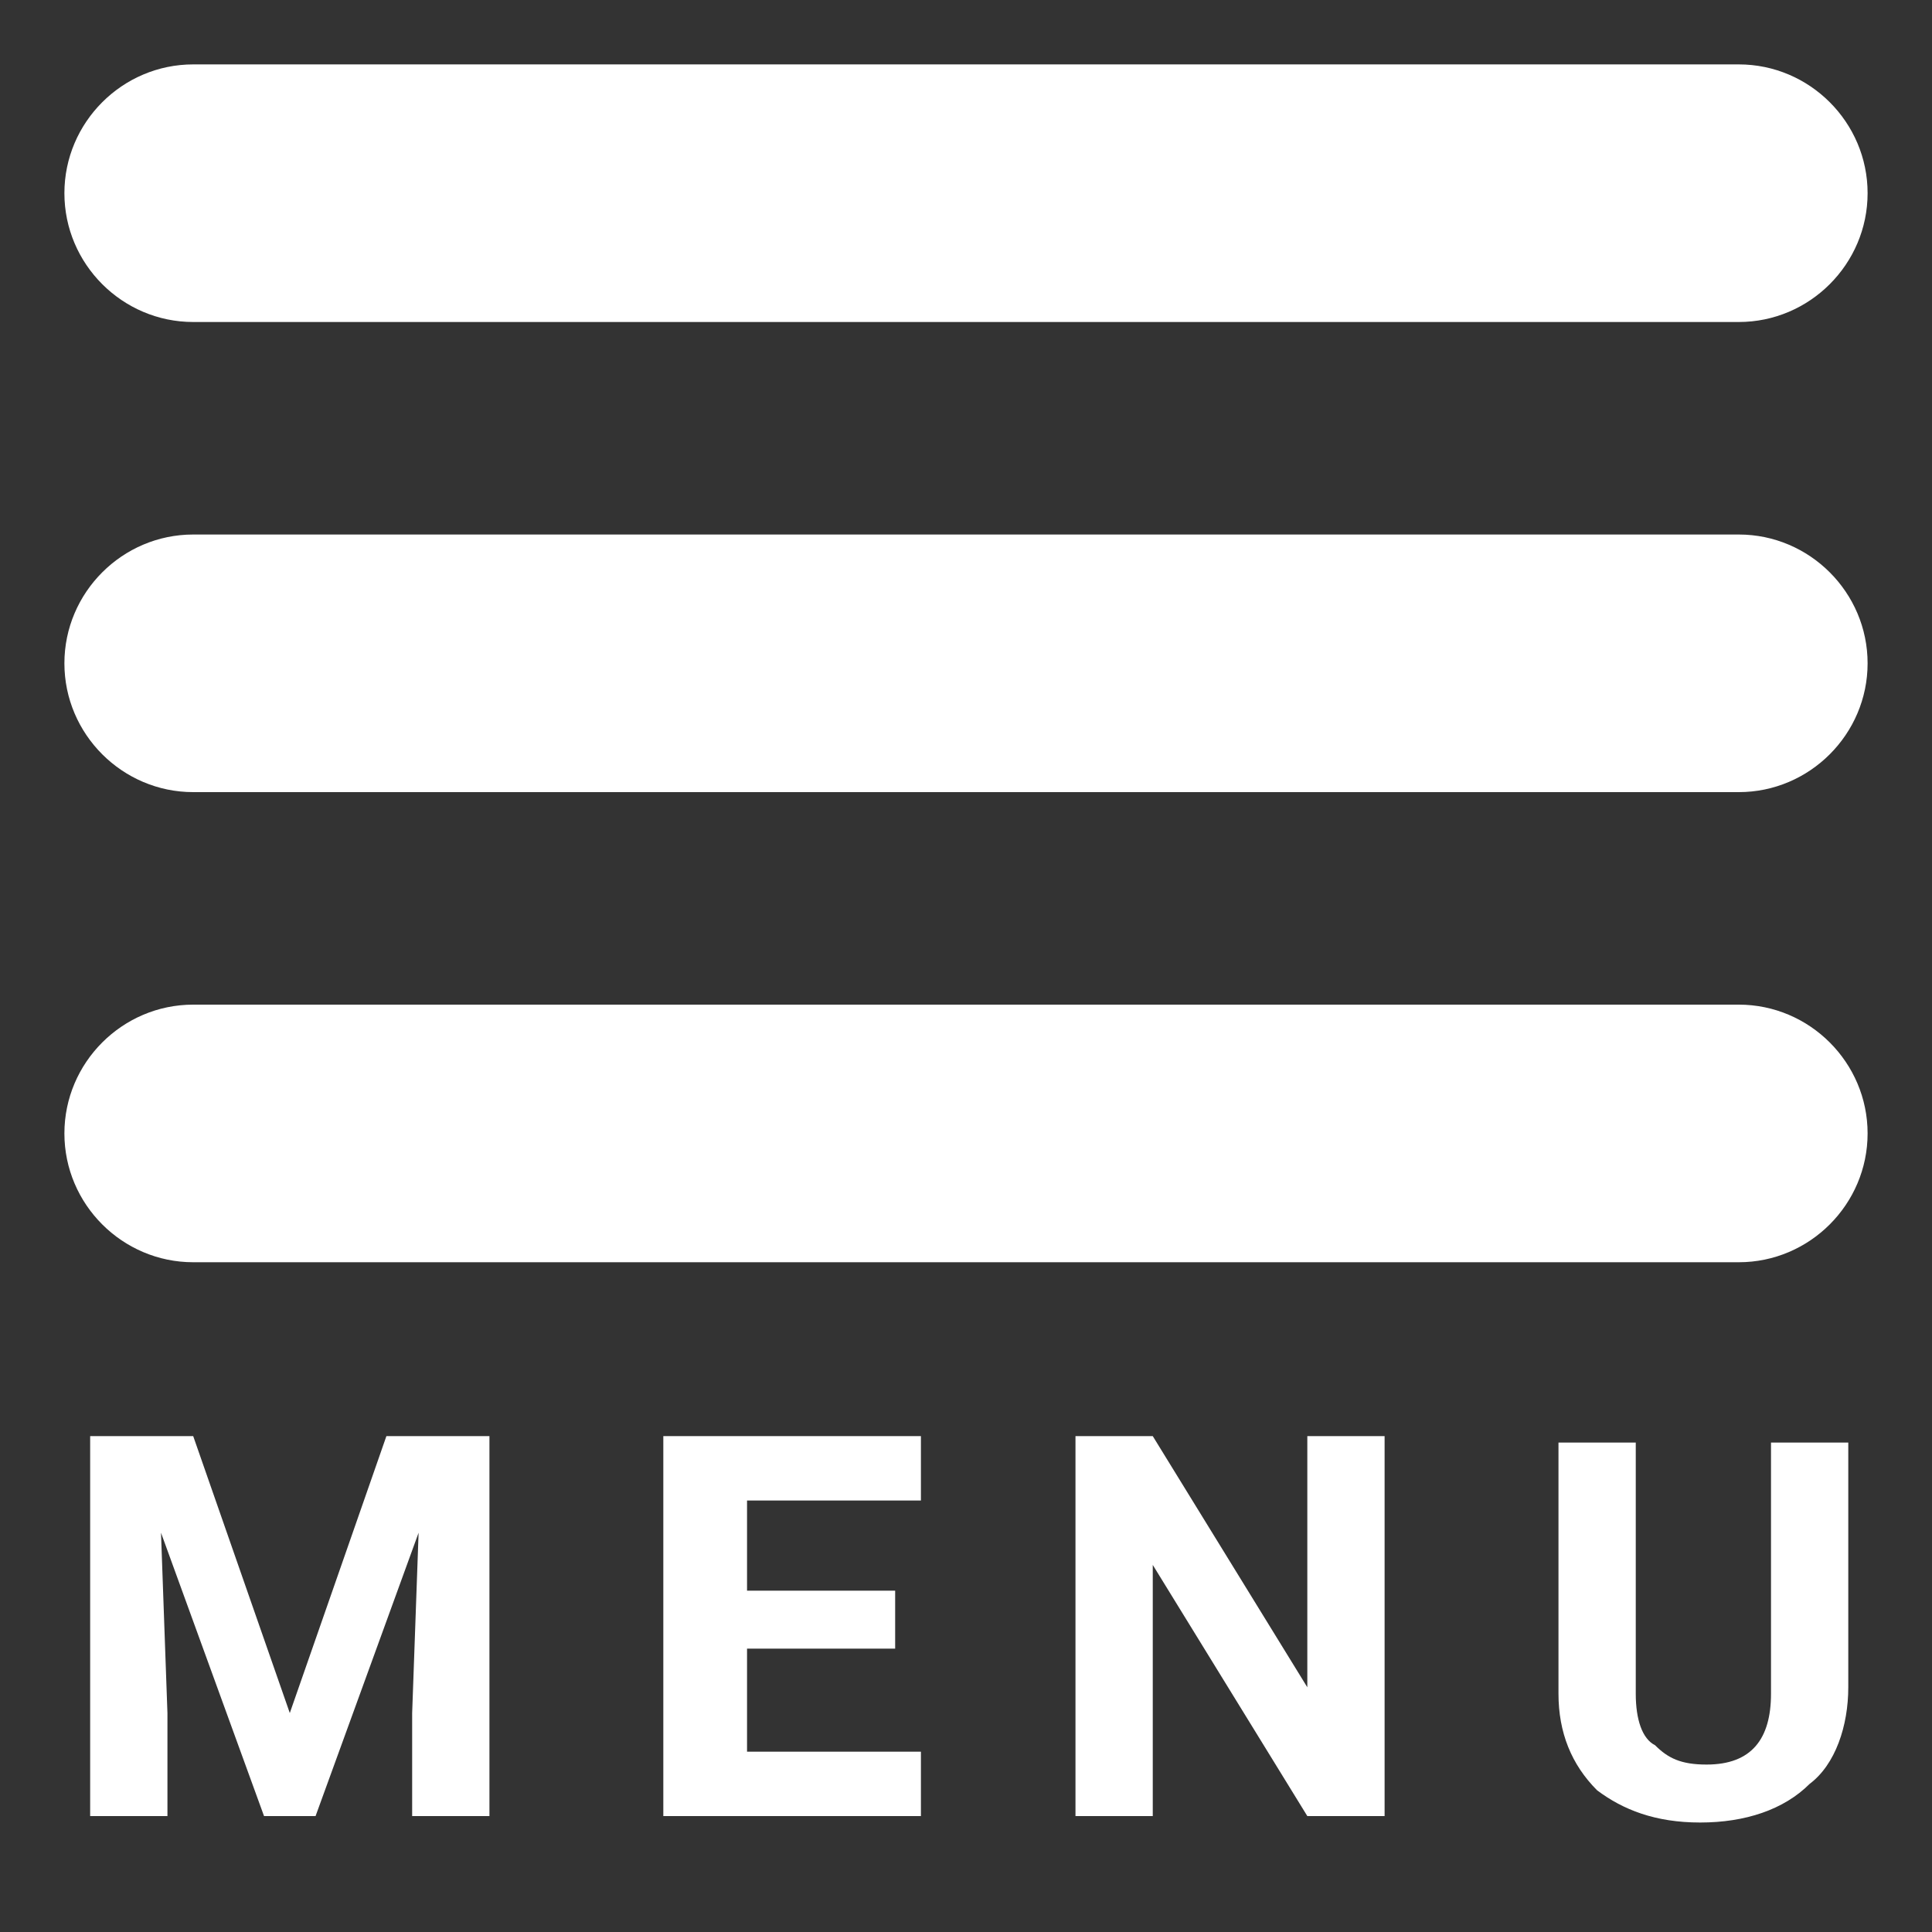
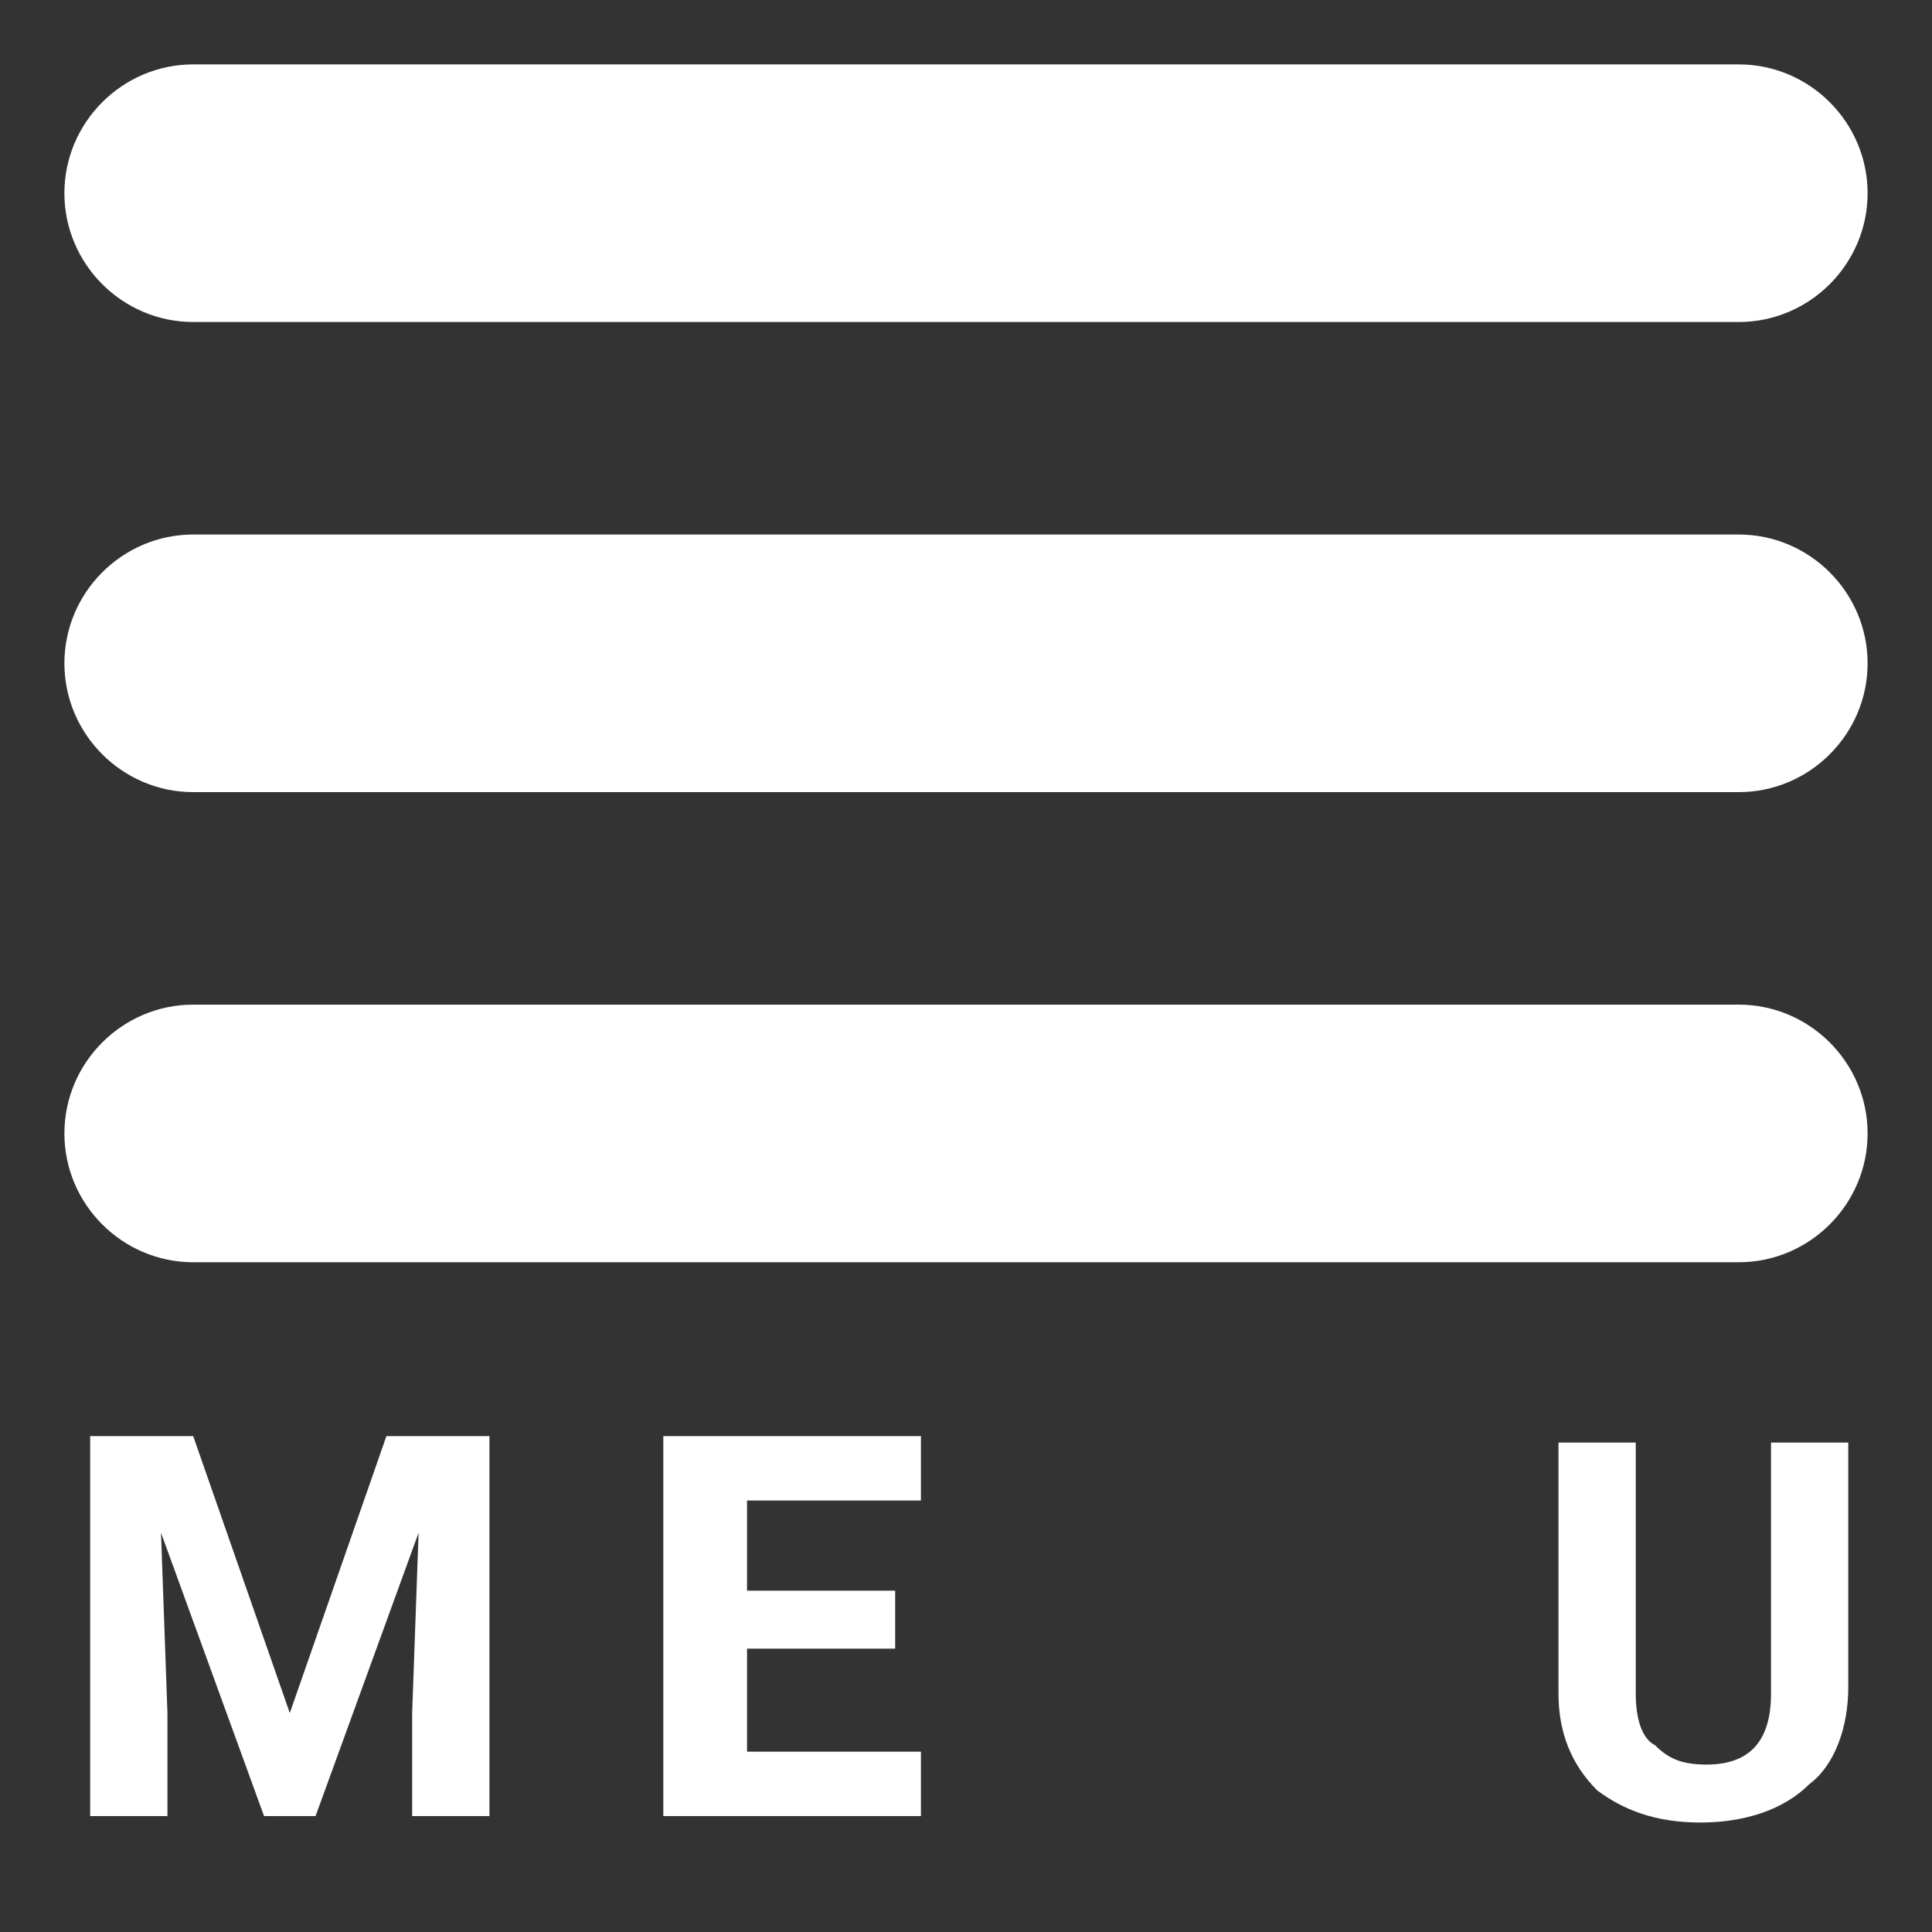
<svg xmlns="http://www.w3.org/2000/svg" version="1.1" id="Layer_1" x="0px" y="0px" viewBox="0 0 30 30" style="enable-background:new 0 0 30 30;" xml:space="preserve">
  <rect x="0" y="0" width="30" height="30" fill="#333333" stroke="none" />
  <style type="text/css">
	.st0{fill:#FFFFFF;}
</style>
  <g>
    <path class="st0" d="M3,22.3l1.5,4.3L6,22.3h1.6v5.9H6.4v-1.6l0.1-2.8l-1.6,4.4H4.1l-1.6-4.4l0.1,2.8v1.6H1.4v-5.9H3z" />
    <path class="st0" d="M13.9,25.6h-2.3v1.6h2.7v1h-4v-5.9h4v1h-2.7v1.4h2.3V25.6z" />
-     <path class="st0" d="M21.5,28.2h-1.2l-2.4-3.9v3.9h-1.2v-5.9h1.2l2.4,3.9v-3.9h1.2V28.2z" />
    <path class="st0" d="M28.7,22.3v3.9c0,0.6-0.2,1.2-0.6,1.5c-0.4,0.4-1,0.6-1.7,0.6c-0.7,0-1.2-0.2-1.6-0.5   c-0.4-0.4-0.6-0.9-0.6-1.5v-3.9h1.2v3.9c0,0.4,0.1,0.7,0.3,0.8c0.2,0.2,0.4,0.3,0.8,0.3c0.7,0,1-0.4,1-1.1v-3.9H28.7z" />
  </g>
  <path class="st0" d="M27,5H3C1.9,5,1,4.1,1,3v0c0-1.1,0.9-2,2-2h24c1.1,0,2,0.9,2,2v0C29,4.1,28.1,5,27,5z" />
  <path class="st0" d="M27,12.3H3c-1.1,0-2-0.9-2-2v0c0-1.1,0.9-2,2-2h24c1.1,0,2,0.9,2,2v0C29,11.4,28.1,12.3,27,12.3z" />
  <path class="st0" d="M27,19.6H3c-1.1,0-2-0.9-2-2v0c0-1.1,0.9-2,2-2h24c1.1,0,2,0.9,2,2v0C29,18.7,28.1,19.6,27,19.6z" />
</svg>